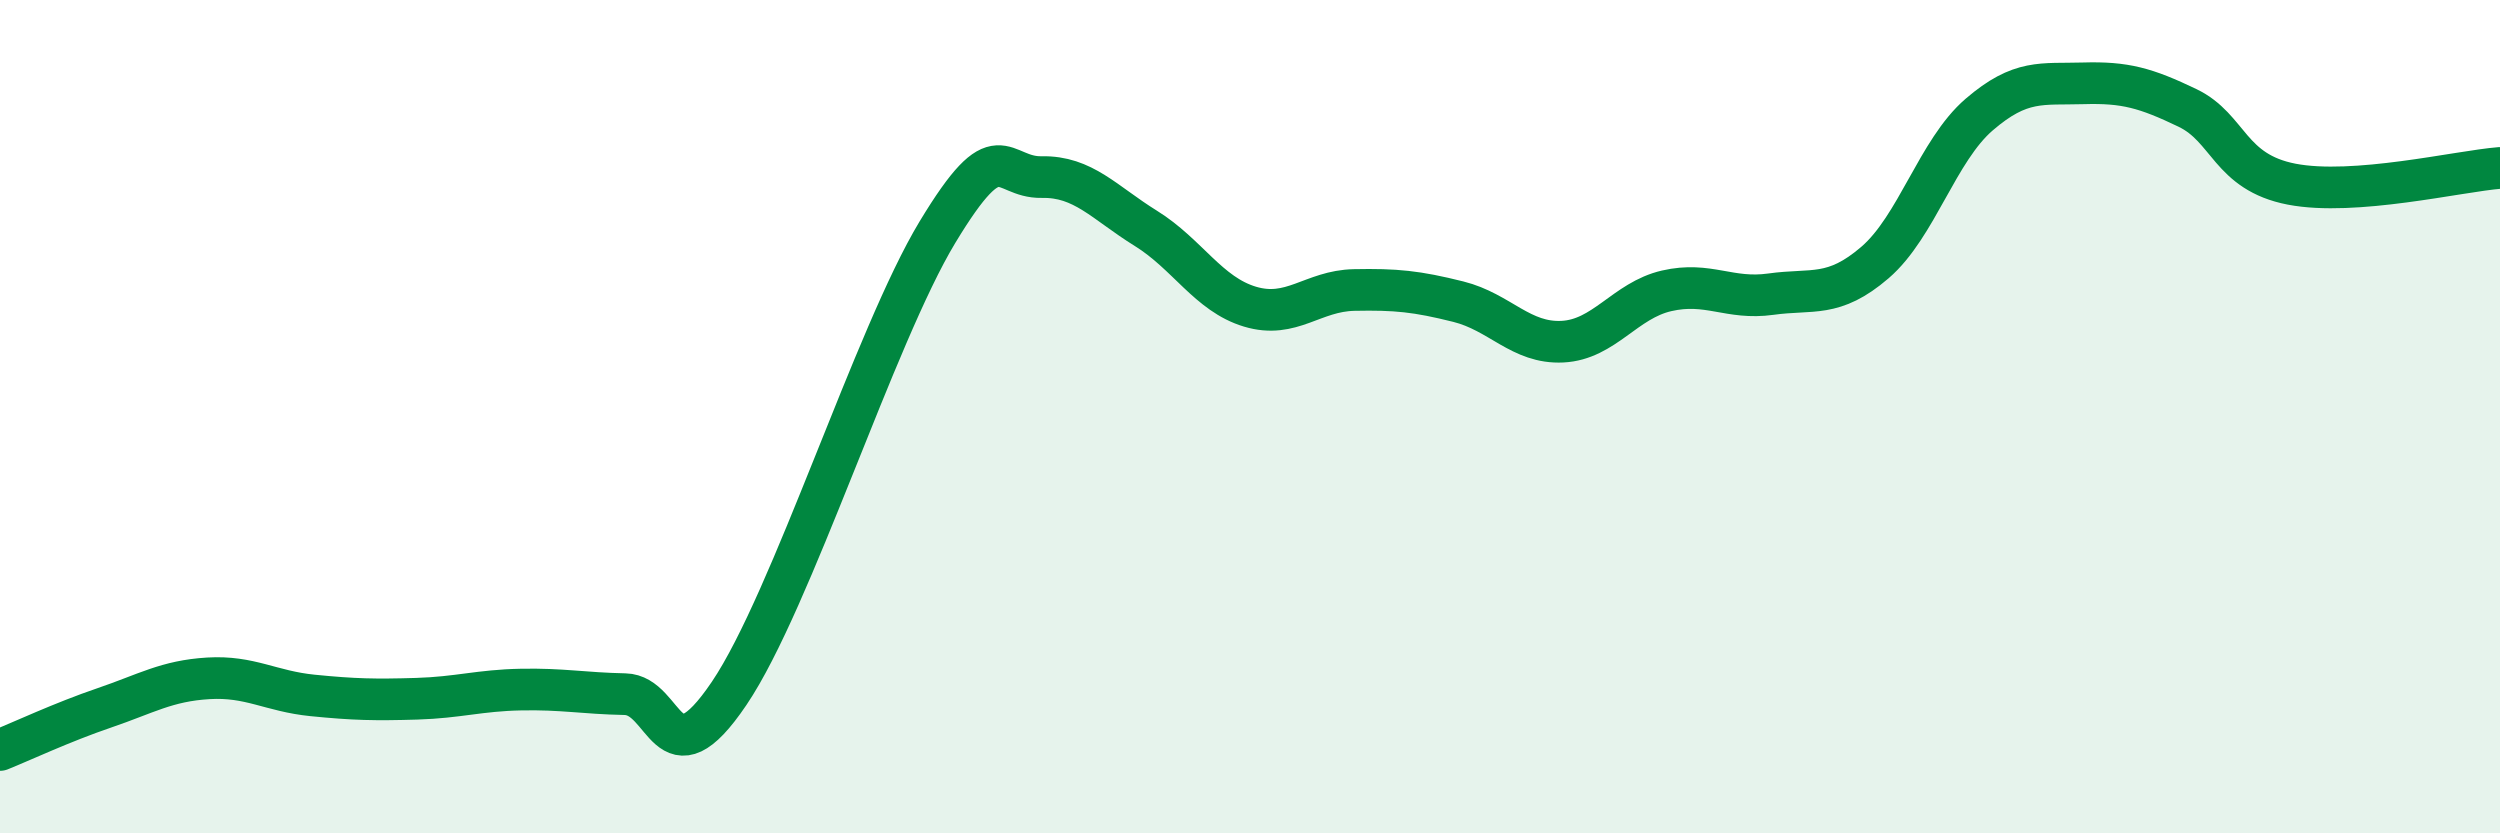
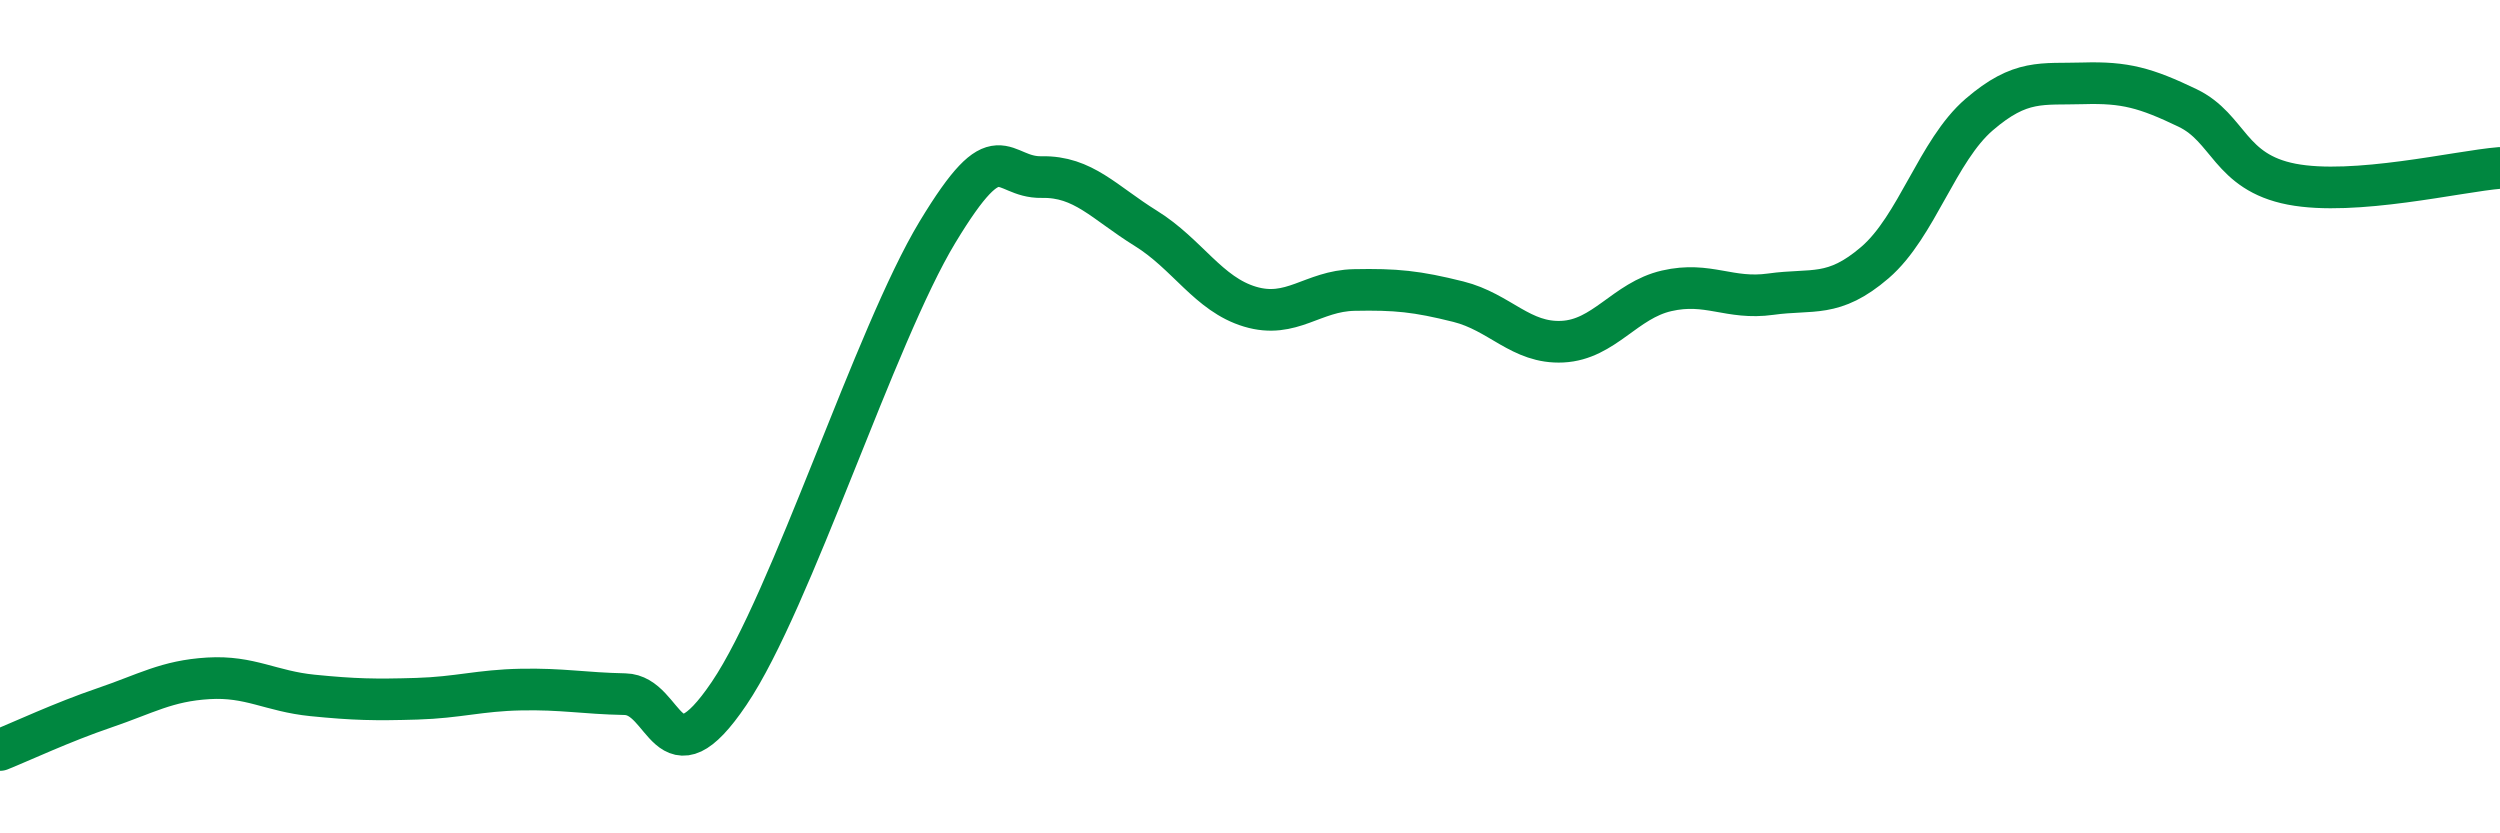
<svg xmlns="http://www.w3.org/2000/svg" width="60" height="20" viewBox="0 0 60 20">
-   <path d="M 0,18 C 0.5,17.8 1.5,17.33 2.5,16.99 C 3.5,16.65 4,16.34 5,16.28 C 6,16.22 6.5,16.59 7.5,16.69 C 8.5,16.79 9,16.8 10,16.77 C 11,16.74 11.5,16.57 12.5,16.55 C 13.5,16.53 14,16.64 15,16.66 C 16,16.68 16,18.86 17.5,16.64 C 19,14.42 21,8.05 22.5,5.57 C 24,3.09 24,4.27 25,4.25 C 26,4.23 26.5,4.86 27.5,5.48 C 28.5,6.1 29,7.06 30,7.36 C 31,7.66 31.5,6.98 32.5,6.96 C 33.5,6.94 34,6.99 35,7.24 C 36,7.49 36.5,8.25 37.5,8.2 C 38.5,8.15 39,7.21 40,6.98 C 41,6.75 41.5,7.2 42.5,7.06 C 43.5,6.92 44,7.16 45,6.3 C 46,5.44 46.5,3.61 47.5,2.75 C 48.5,1.89 49,2.03 50,2 C 51,1.97 51.5,2.11 52.5,2.59 C 53.5,3.07 53.5,4.13 55,4.42 C 56.5,4.71 59,4.11 60,4.03L60 20L0 20Z" fill="#008740" opacity="0.1" stroke-linecap="round" stroke-linejoin="round" />
  <path d="M 0,18 C 0.5,17.8 1.5,17.33 2.5,16.99 C 3.5,16.65 4,16.34 5,16.28 C 6,16.22 6.5,16.59 7.5,16.69 C 8.5,16.79 9,16.8 10,16.77 C 11,16.74 11.5,16.57 12.5,16.55 C 13.5,16.53 14,16.64 15,16.66 C 16,16.68 16,18.86 17.5,16.64 C 19,14.42 21,8.05 22.5,5.57 C 24,3.09 24,4.27 25,4.25 C 26,4.23 26.5,4.86 27.5,5.48 C 28.5,6.1 29,7.06 30,7.36 C 31,7.66 31.5,6.98 32.5,6.96 C 33.5,6.94 34,6.99 35,7.24 C 36,7.49 36.5,8.25 37.5,8.2 C 38.5,8.15 39,7.21 40,6.98 C 41,6.75 41.5,7.2 42.5,7.06 C 43.5,6.92 44,7.16 45,6.3 C 46,5.44 46.5,3.61 47.5,2.75 C 48.5,1.89 49,2.03 50,2 C 51,1.97 51.5,2.11 52.5,2.59 C 53.5,3.07 53.5,4.13 55,4.42 C 56.5,4.71 59,4.11 60,4.03" stroke="#008740" stroke-width="1" fill="none" stroke-linecap="round" stroke-linejoin="round" />
</svg>